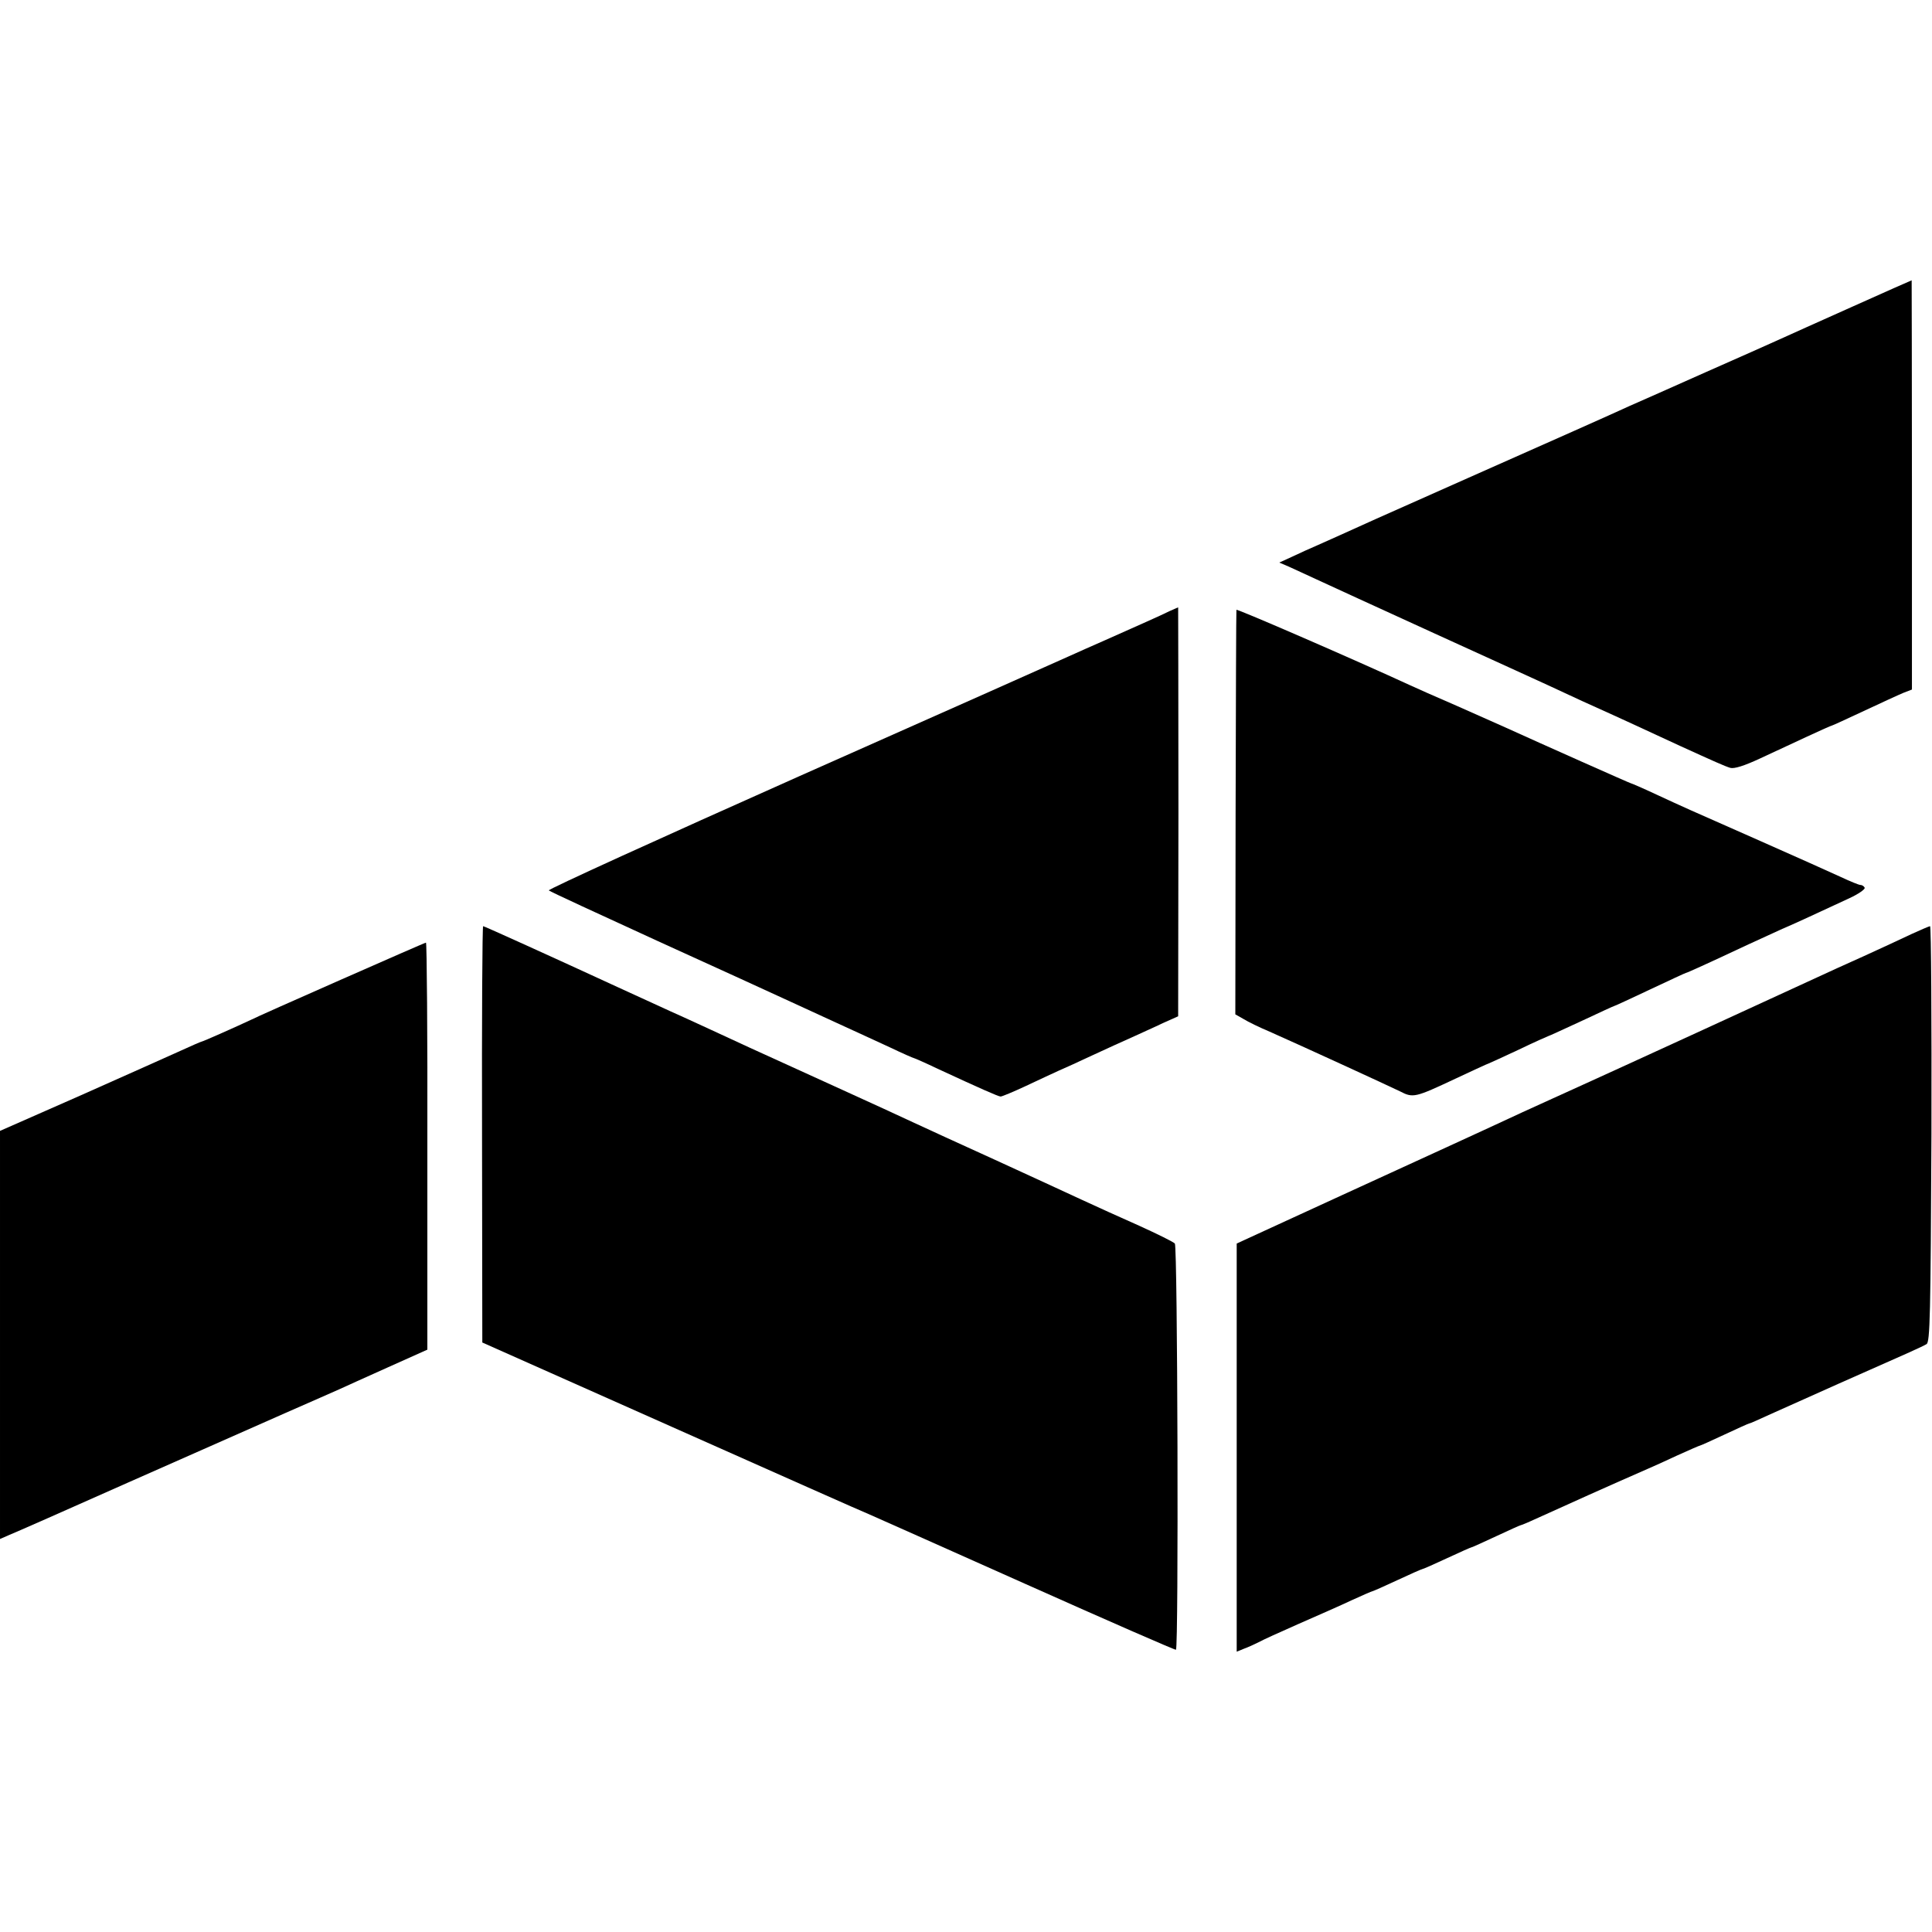
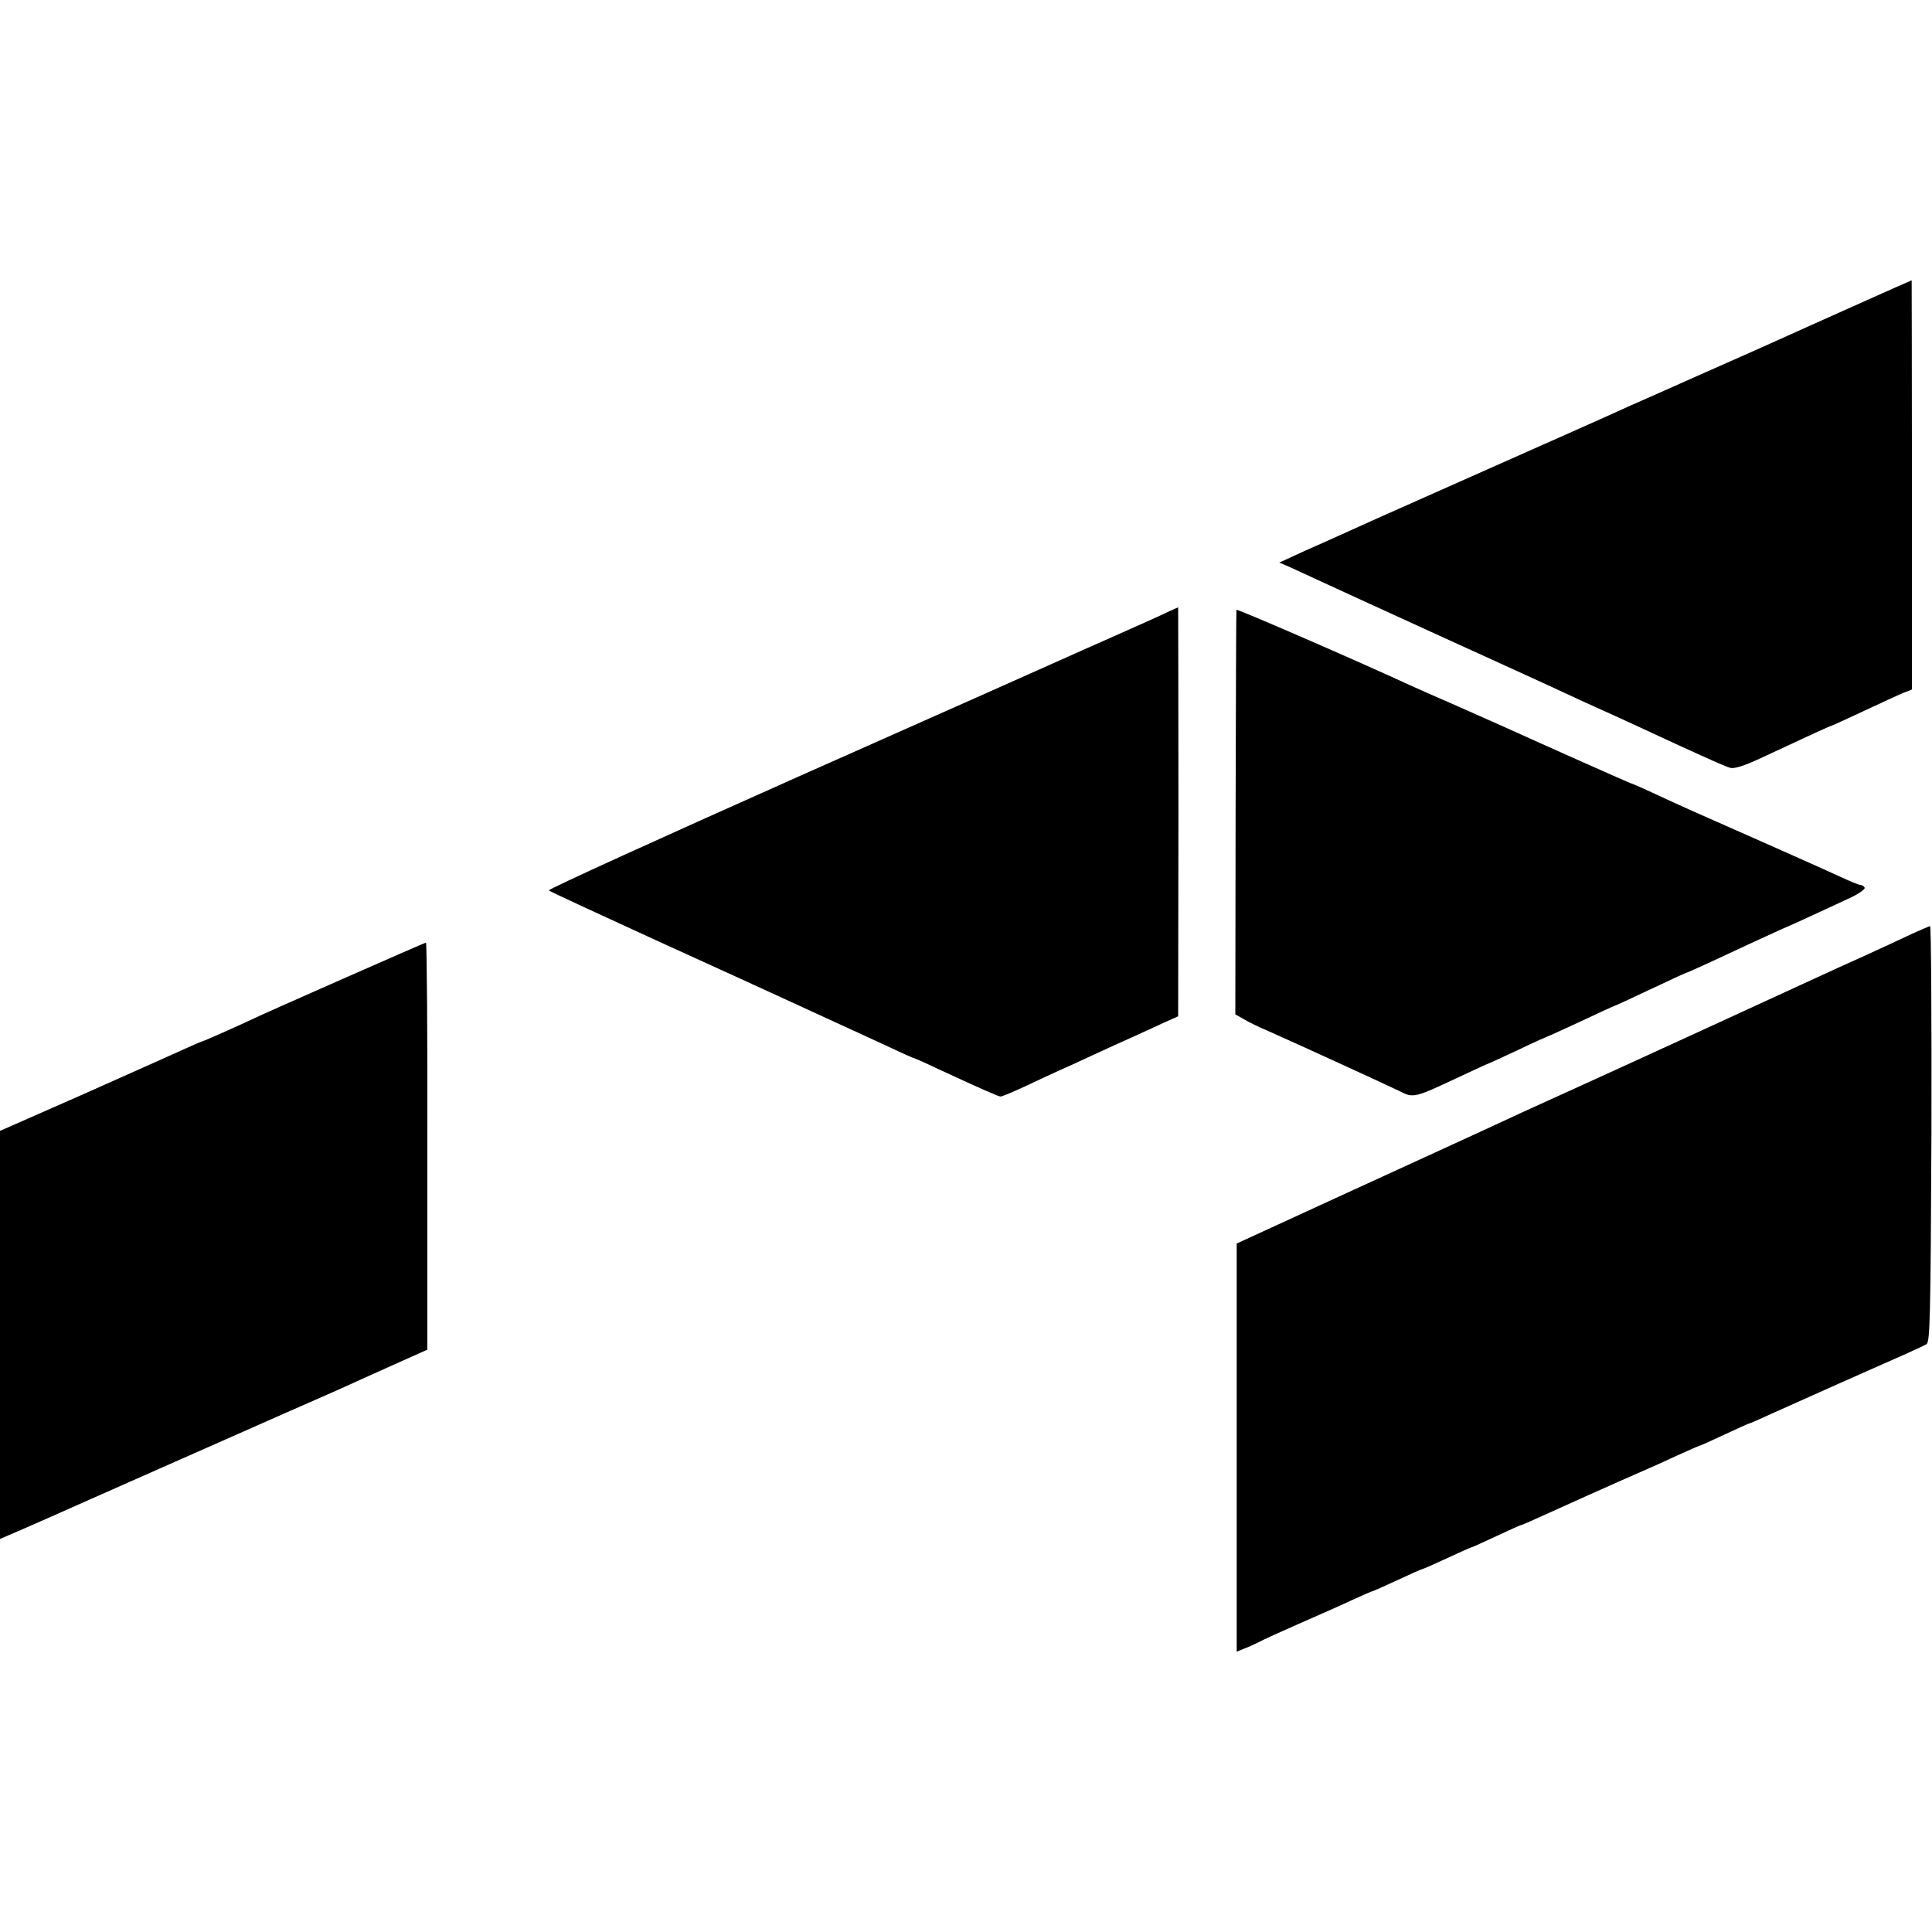
<svg xmlns="http://www.w3.org/2000/svg" version="1.0" width="703pt" height="703pt" viewBox="0 0 703 703" preserveAspectRatio="xMidYMid meet">
  <g transform="translate(0,703) scale(0.1,-0.1)" fill="#000000" stroke="none">
    <path d="M6740 5914 c-118 -53 -237 -106 -265 -119 -27 -12 -149 -67 -270 -120 -121 -54 -245 -109 -275 -122 -56 -26 -281 -126 -590 -263 -96 -43 -247 -110 -335 -149 -88 -40 -182 -82 -209 -94 -28 -12 -70 -31 -95 -43 l-46 -21 35 -15 c19 -9 64 -29 100 -46 36 -17 229 -105 430 -197 201 -91 385 -176 410 -187 70 -33 190 -88 240 -110 41 -19 71 -32 243 -112 123 -56 163 -74 183 -80 14 -4 50 7 108 34 47 22 125 58 172 80 47 22 88 40 90 40 2 0 54 24 116 53 62 29 127 59 144 66 l31 12 0 745 c0 409 -1 744 -1 744 -1 0 -98 -43 -216 -96z" />
    <path d="M4255 4806 c-32 -16 -116 -53 -235 -106 -41 -18 -102 -45 -135 -60 -33 -15 -473 -211 -978 -435 -505 -225 -914 -411 -910 -415 4 -4 184 -87 398 -185 215 -98 422 -192 460 -210 39 -18 122 -56 185 -85 63 -29 153 -70 198 -91 46 -22 85 -39 87 -39 2 0 41 -17 87 -39 151 -70 221 -101 229 -101 5 0 46 17 91 38 46 22 99 46 118 55 19 8 76 34 125 57 50 23 115 53 145 66 30 14 80 36 111 51 l56 25 1 744 c0 409 -1 744 -1 744 -1 0 -15 -7 -32 -14z" />
    <path d="M4499 4811 c-1 -3 -2 -336 -3 -739 l-1 -733 30 -17 c16 -10 59 -31 95 -46 113 -50 433 -197 474 -217 48 -25 55 -23 202 46 64 30 118 55 120 55 1 0 51 23 109 50 58 28 108 50 109 50 2 0 56 25 121 55 64 30 118 55 120 55 2 0 60 27 130 60 70 33 128 60 130 60 3 0 68 29 230 105 44 20 98 45 120 55 38 16 99 44 243 111 35 16 60 34 57 39 -3 6 -10 10 -16 10 -5 0 -37 13 -71 29 -35 16 -166 75 -293 131 -281 124 -270 119 -378 169 -49 23 -91 41 -93 41 -3 0 -322 142 -454 202 -25 11 -106 47 -180 80 -74 32 -151 66 -170 75 -195 90 -630 279 -631 274z" />
-     <path d="M1754 2903 l1 -758 690 -307 c380 -169 701 -312 715 -317 14 -6 270 -120 570 -254 300 -134 547 -242 549 -240 10 8 6 1466 -4 1478 -5 6 -64 35 -130 65 -66 29 -160 72 -210 95 -49 23 -191 88 -315 145 -124 56 -256 117 -295 135 -38 18 -169 78 -290 133 -323 147 -354 161 -420 192 -33 15 -112 52 -175 80 -63 29 -149 68 -190 87 -243 112 -488 223 -492 223 -3 0 -5 -341 -4 -757z" />
    <path d="M6955 3631 c-33 -16 -112 -52 -175 -81 -63 -28 -137 -62 -165 -75 -99 -46 -801 -368 -855 -392 -89 -40 -140 -64 -220 -100 -148 -69 -330 -152 -655 -301 -181 -83 -342 -157 -357 -164 l-28 -13 0 -742 0 -743 27 11 c14 5 38 16 52 23 14 8 80 38 146 67 66 29 153 67 193 86 39 18 74 33 76 33 2 0 43 18 90 40 47 22 88 40 90 40 3 0 44 18 91 40 47 22 88 40 90 40 2 0 42 18 89 40 47 22 87 40 89 40 3 0 38 15 79 34 61 28 259 117 383 171 17 7 65 29 108 49 44 20 81 36 83 36 2 0 42 18 89 40 47 22 87 40 89 40 3 0 37 15 78 34 40 18 152 68 248 111 256 113 303 134 320 144 13 7 15 105 18 765 1 416 -1 756 -5 756 -5 -1 -35 -14 -68 -29z" />
    <path d="M1240 3465 c-168 -74 -314 -139 -325 -145 -53 -25 -177 -80 -181 -80 -2 0 -37 -15 -76 -33 -40 -18 -205 -92 -365 -163 l-293 -129 0 -742 0 -743 32 14 c18 7 213 93 433 191 220 97 477 211 570 252 94 41 184 81 200 88 17 8 95 43 175 79 l145 65 0 740 c1 408 -2 741 -5 741 -3 0 -142 -61 -310 -135z" />
  </g>
</svg>